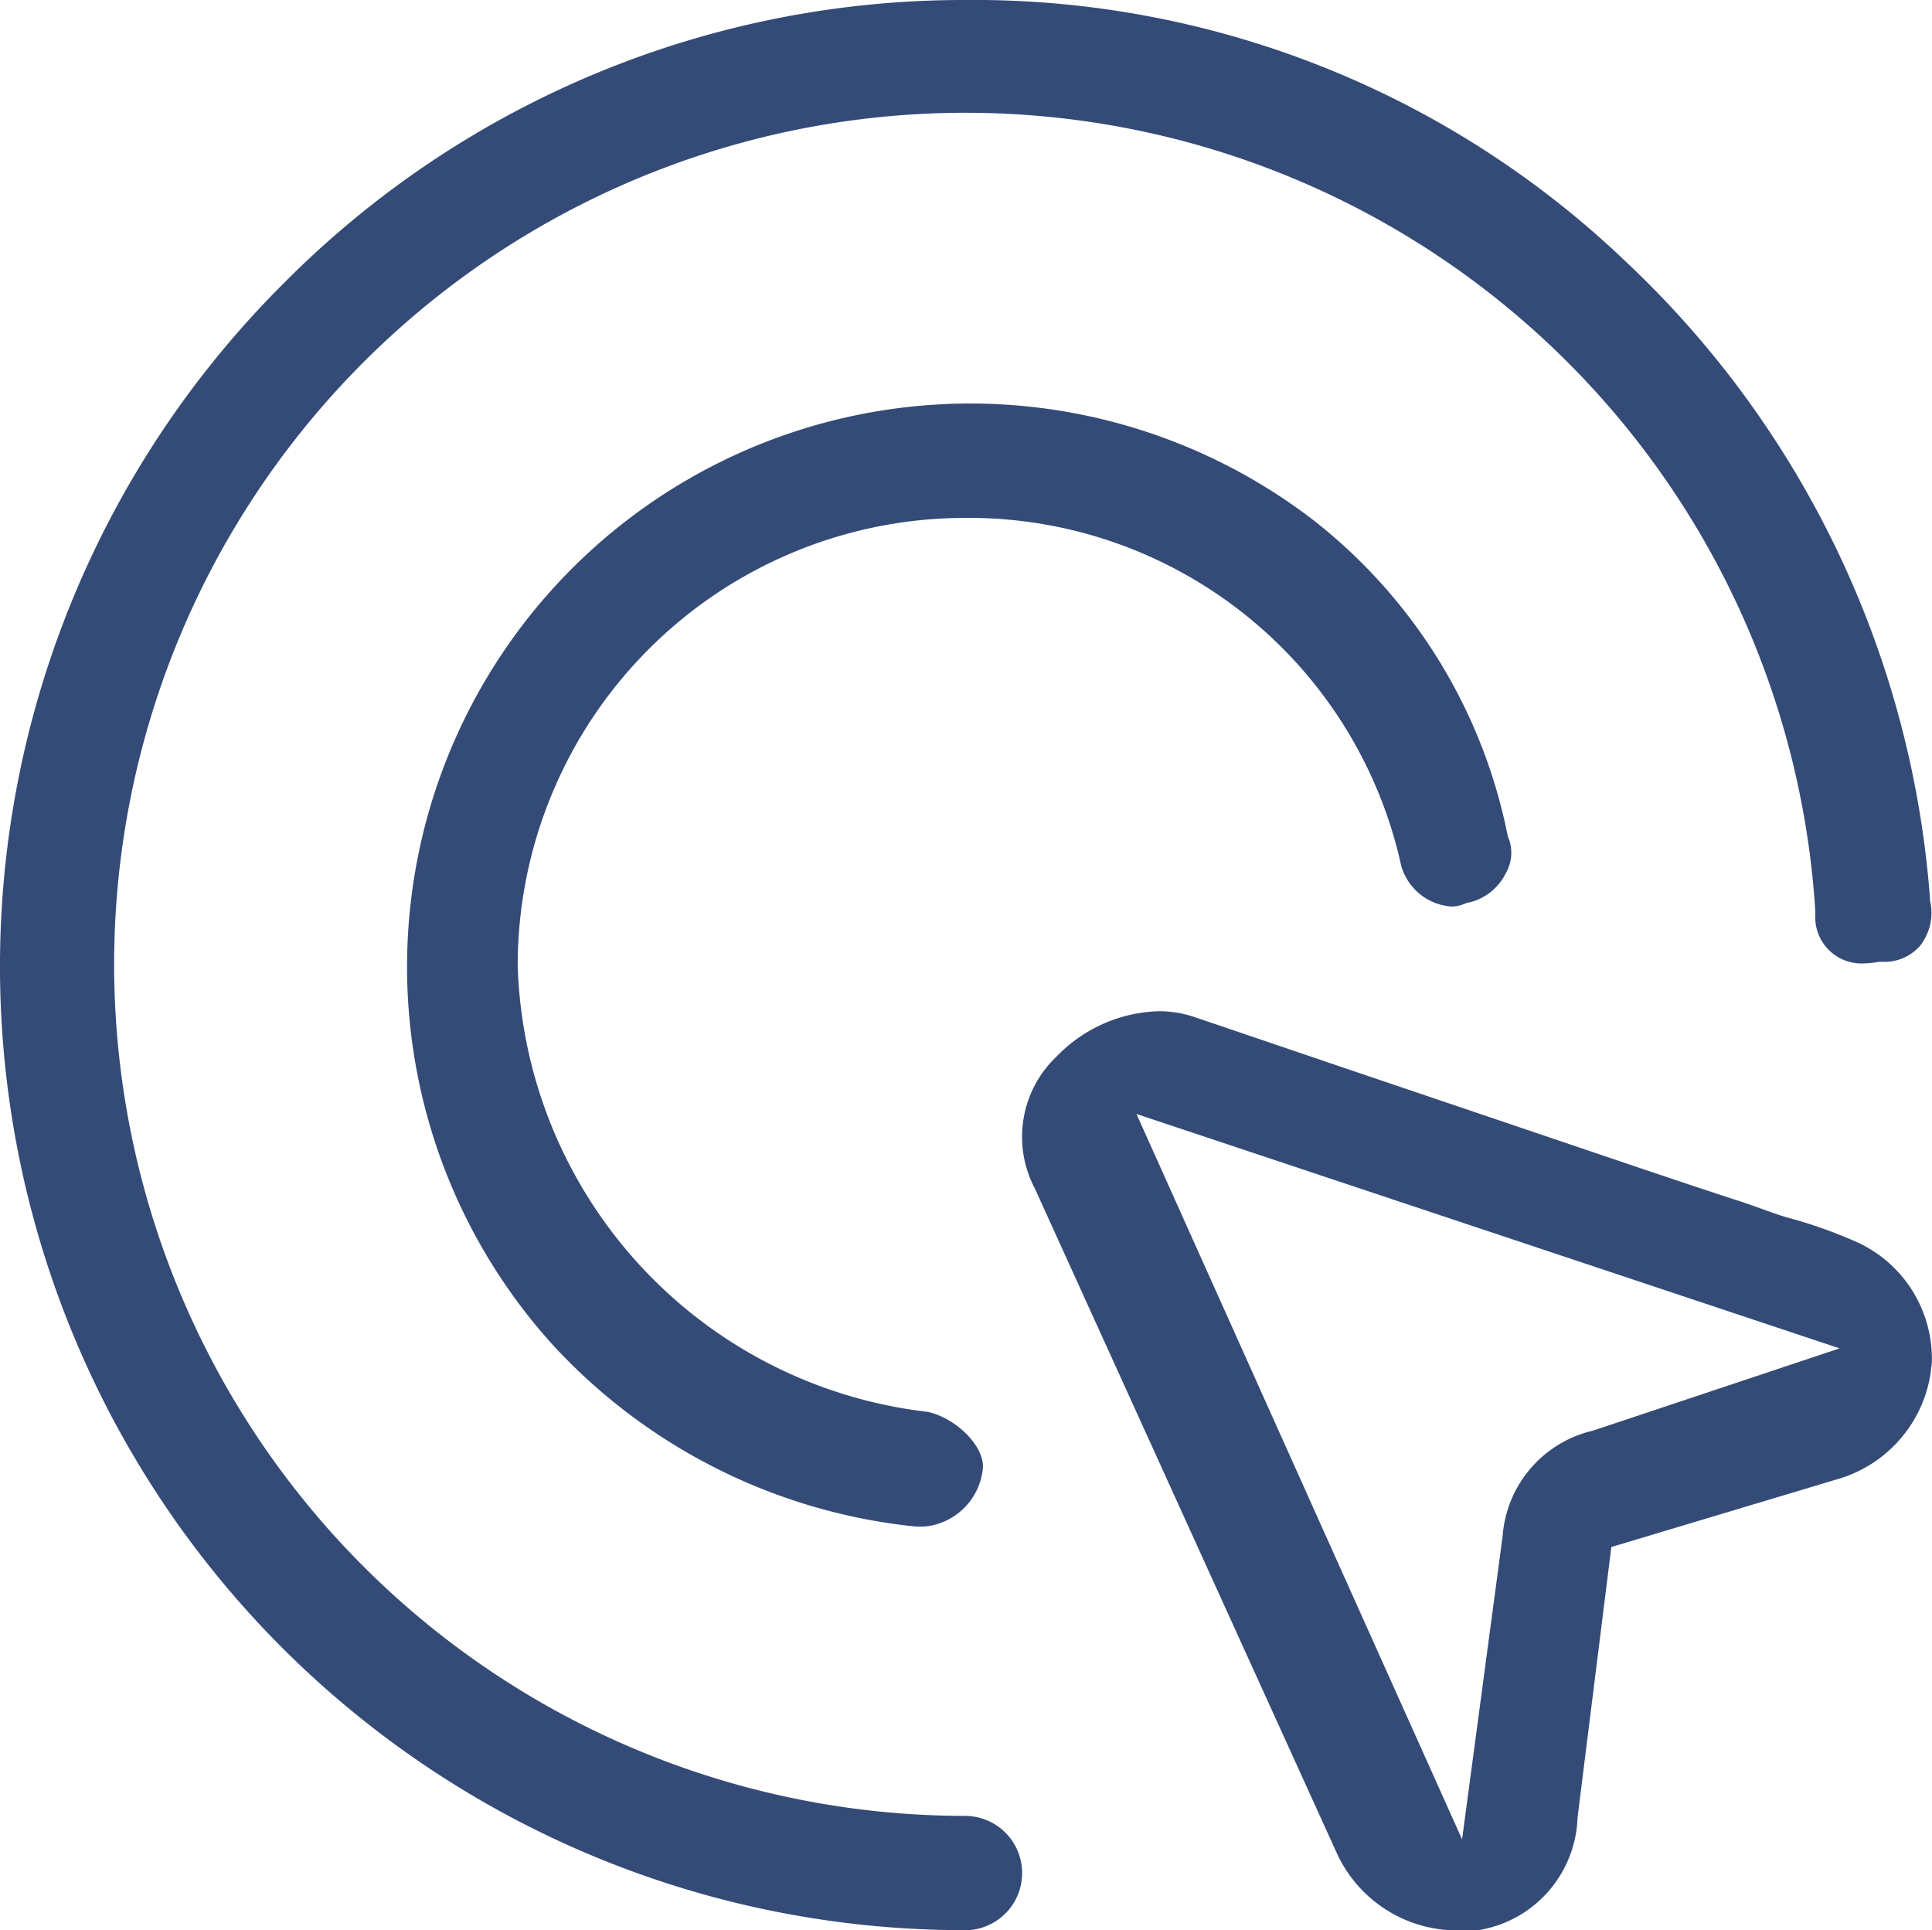
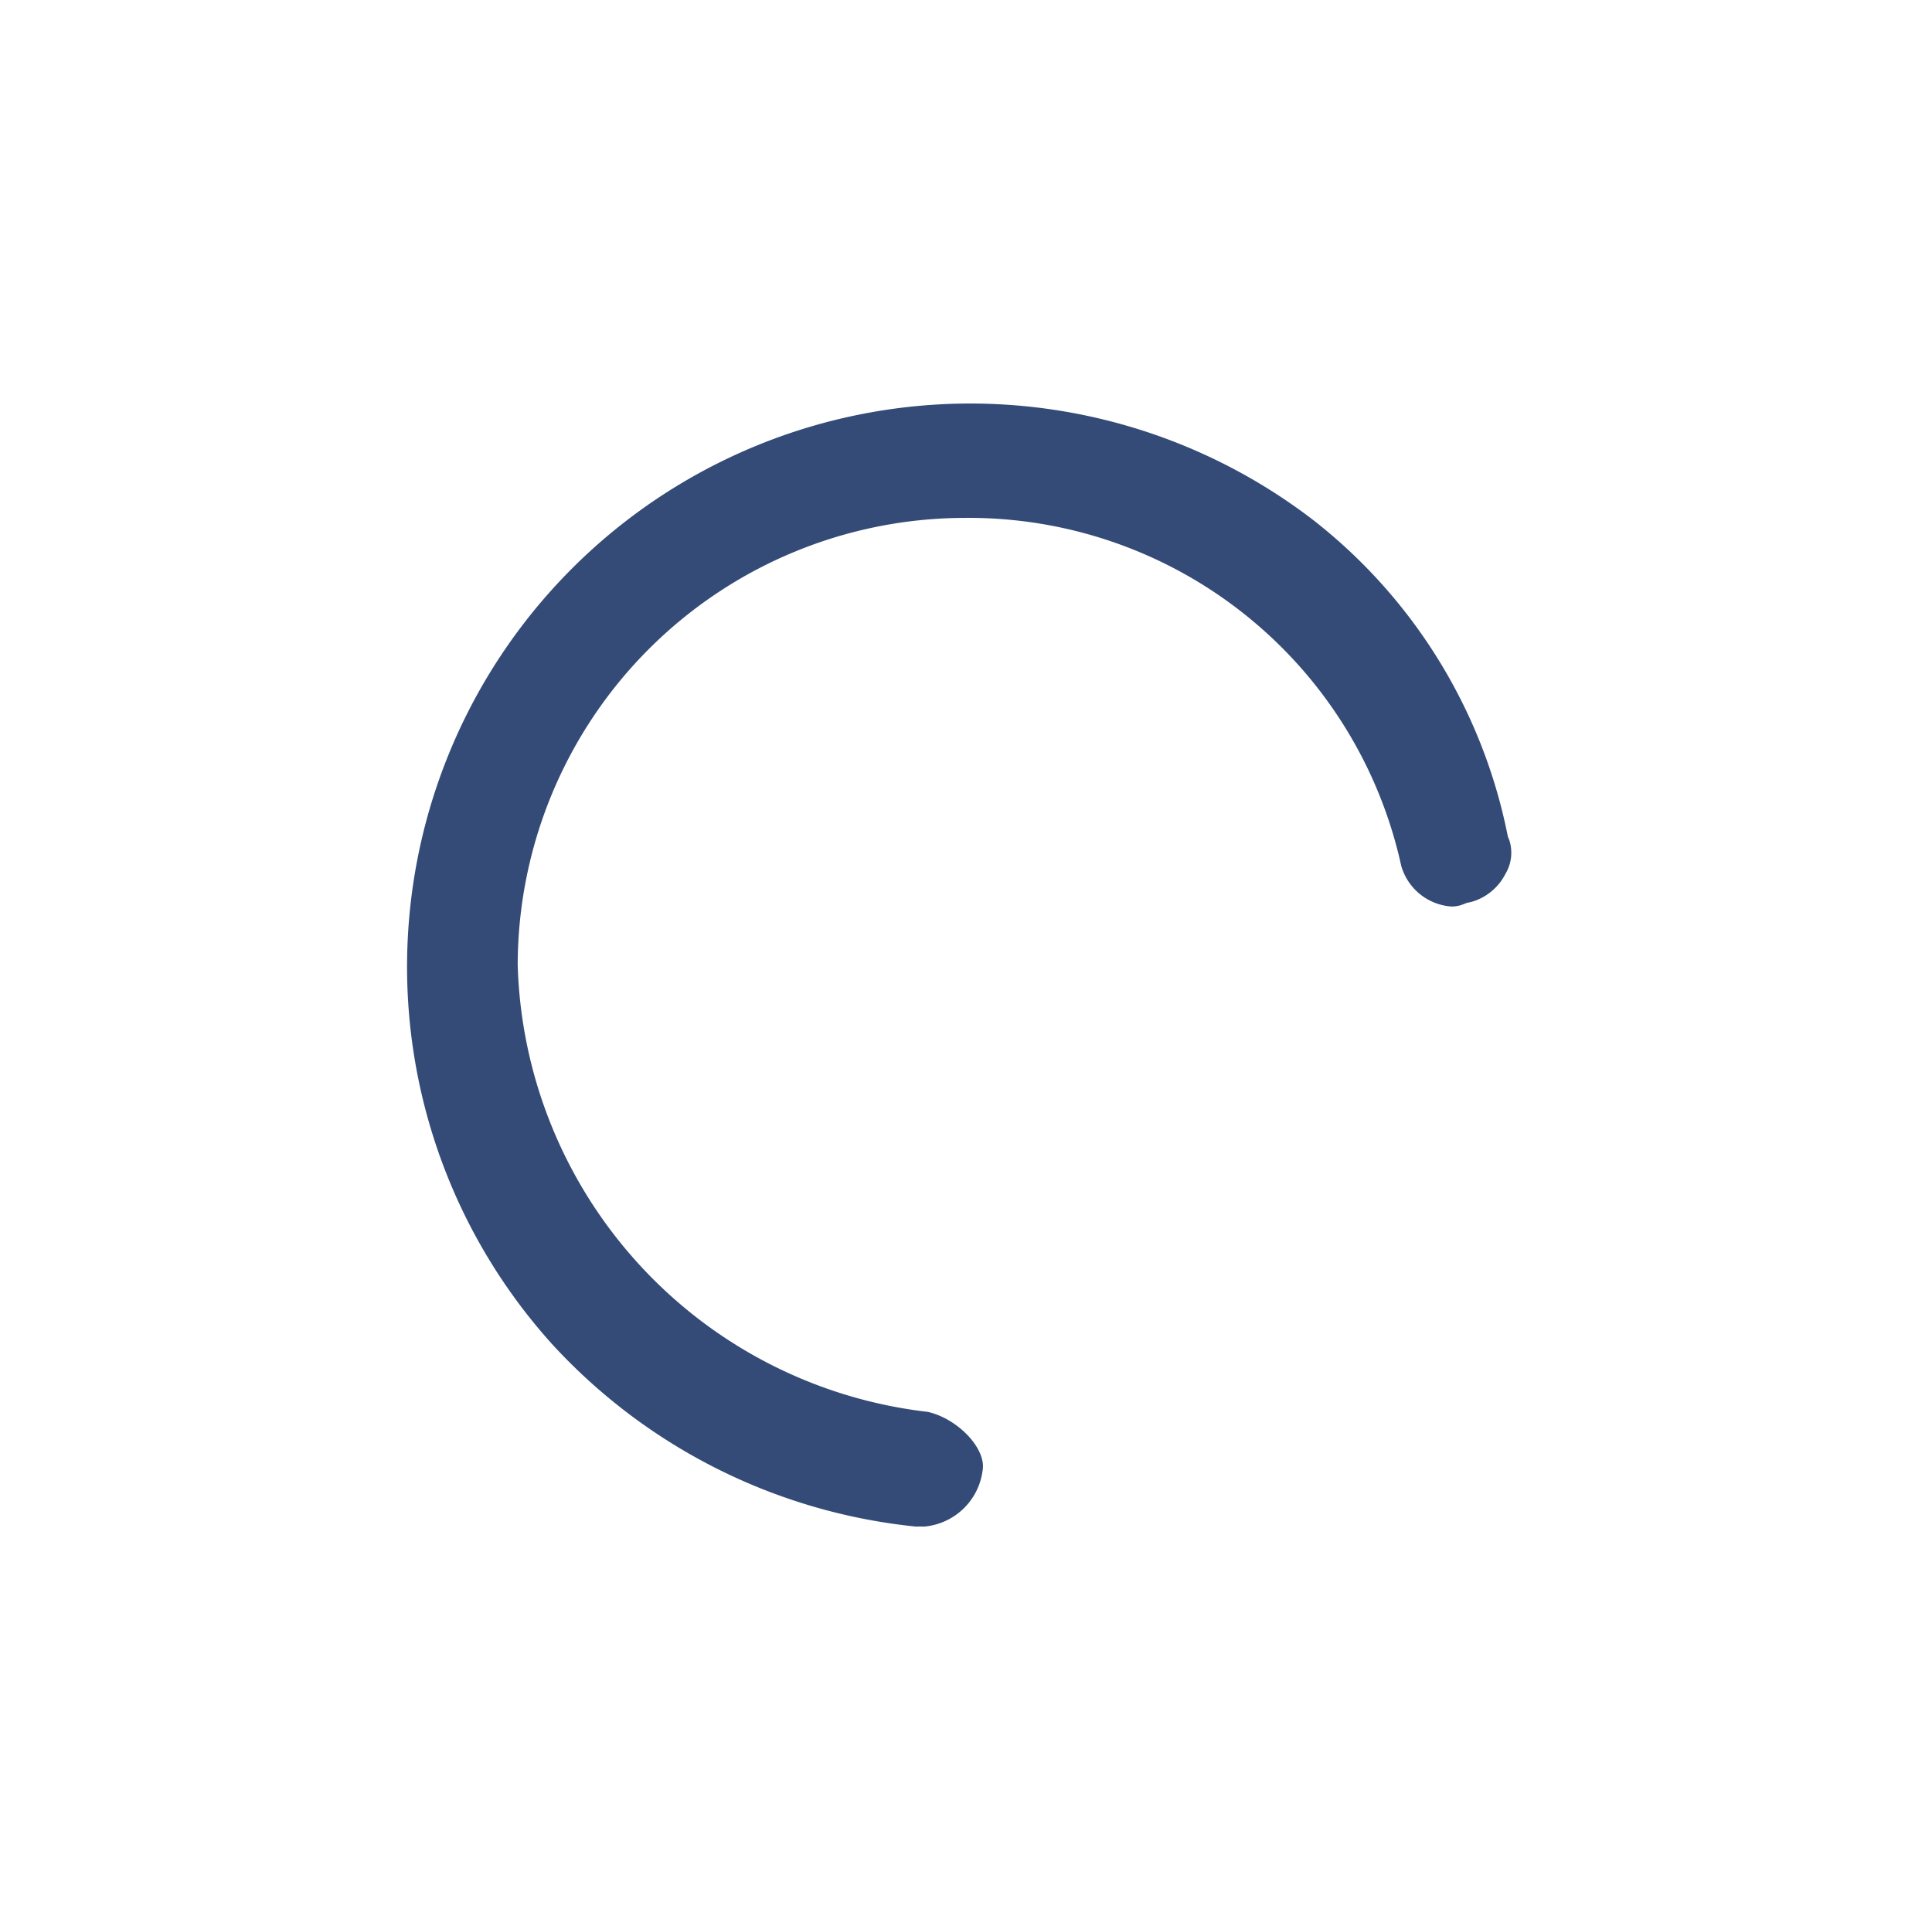
<svg xmlns="http://www.w3.org/2000/svg" width="52.377" height="52.32" viewBox="0 0 52.377 52.32">
  <g id="b" transform="translate(0 0)">
    <g id="c" transform="translate(0 0)">
      <g id="Group_129" data-name="Group 129" transform="translate(0 0)">
        <path id="Path_3801" data-name="Path 3801" d="M139.282,155.822a15.507,15.507,0,0,1-9.884-4.949,15.268,15.268,0,0,1,20.649-22.326,14.42,14.42,0,0,1,5.244,8.474l.021.1.038.093a1.115,1.115,0,0,1-.108.919,1.49,1.49,0,0,1-.938.76l-.106.021-.1.04a.844.844,0,0,1-.316.059,1.526,1.526,0,0,1-1.363-1.105l-.005-.024a12,12,0,0,0-11.822-9.405A12.138,12.138,0,0,0,128.467,140.6a12.561,12.561,0,0,0,11.119,12.111c.831.191,1.6,1.015,1.483,1.6a1.749,1.749,0,0,1-1.572,1.508h-.215Z" transform="translate(-114.432 -114.441)" fill="#344b77" />
-         <path id="Path_3802" data-name="Path 3802" d="M26.159,52.318A26.126,26.126,0,0,1,7.685,7.685,25.968,25.968,0,0,1,26.159,0,25.56,25.56,0,0,1,44.045,7.062a26.384,26.384,0,0,1,8.276,17.274l0,.052.009.051a1.445,1.445,0,0,1-.279,1.2,1.278,1.278,0,0,1-1.013.432h-.1l-.1.016a1.8,1.8,0,0,1-.3.026,1.251,1.251,0,0,1-1.324-1.317V24.75l0-.042A23.082,23.082,0,1,0,26.16,49.221a1.549,1.549,0,1,1,0,3.1Z" transform="translate(0 0)" fill="#344b77" />
-         <path id="Path_3803" data-name="Path 3803" d="M329.138,339.078a3.59,3.59,0,0,1-3.032-2.061l-8.2-18.046-.01-.019a3,3,0,0,1,.6-3.553,4,4,0,0,1,2.772-1.229,2.955,2.955,0,0,1,.937.148l1.16.393,2.941,1,3.924,1.328,4.107,1.39c.891.3,1.783.6,2.678.89.43.137.847.311,1.283.44a12.467,12.467,0,0,1,1.748.606,3.472,3.472,0,0,1,2.179,3.335c-.007.081-.017.162-.031.243l0,.027a3.545,3.545,0,0,1-2.466,2.866l-6.191,1.857-.916,7.329a3.2,3.2,0,0,1-2.731,3.063h-.742Zm.352-2.459,1.1-8.225a3.174,3.174,0,0,1,2.432-2.851l.024-.007,6.679-2.227-19.062-6.354,8.828,19.663Z" transform="translate(-289.853 -286.76)" fill="#344b77" />
      </g>
    </g>
  </g>
</svg>